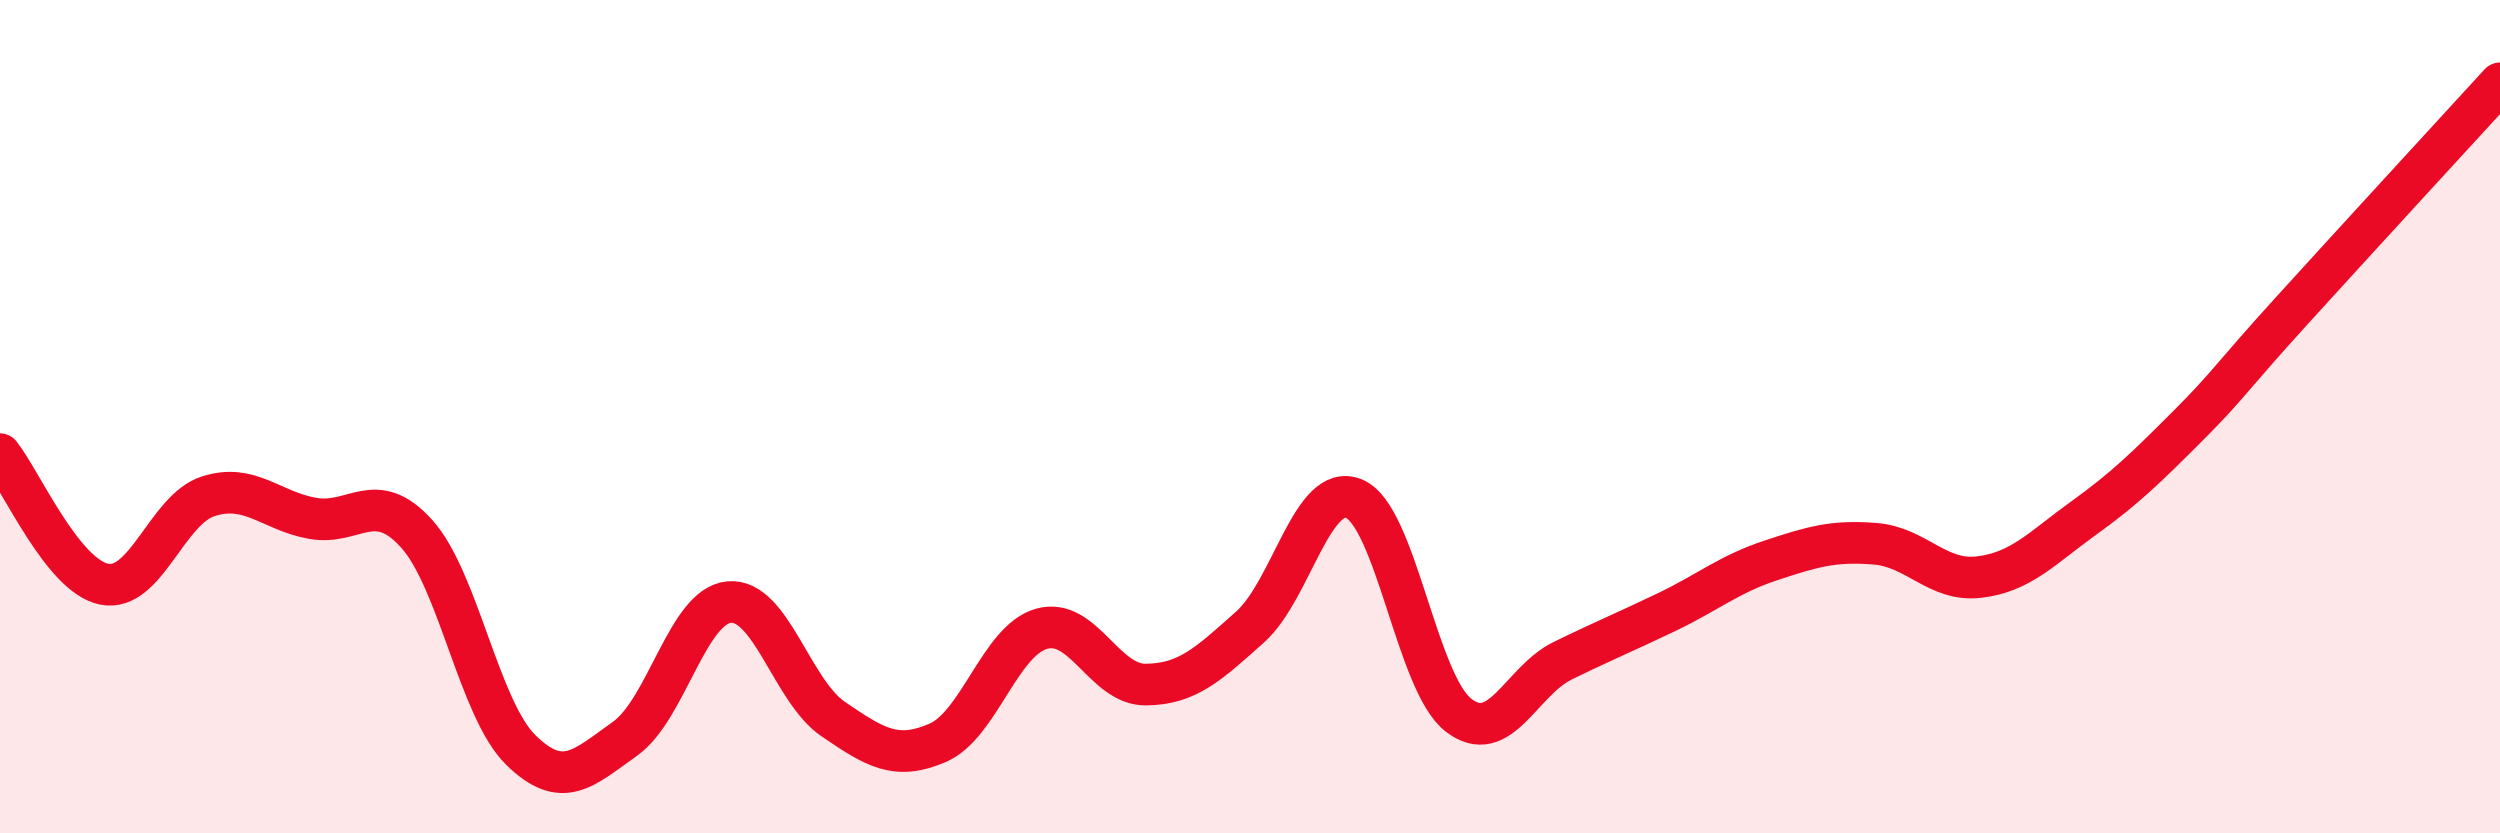
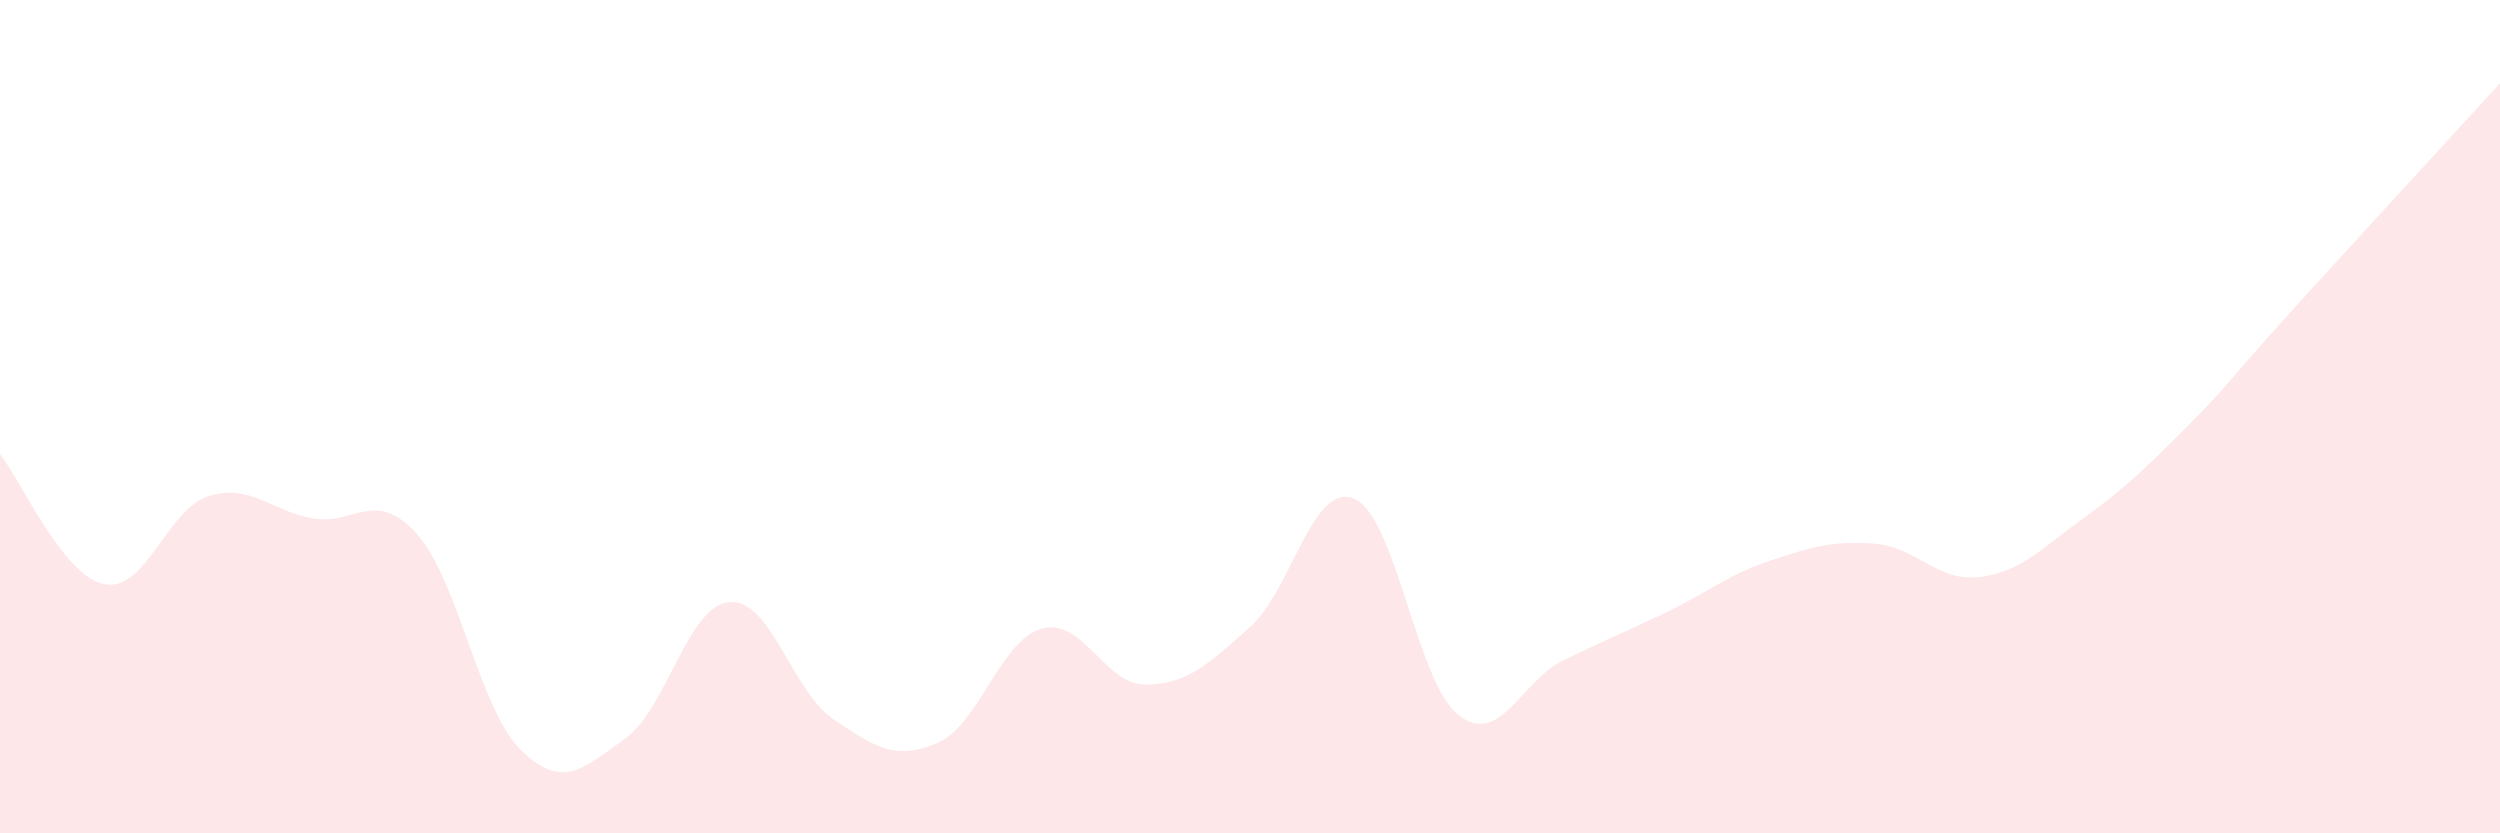
<svg xmlns="http://www.w3.org/2000/svg" width="60" height="20" viewBox="0 0 60 20">
  <path d="M 0,10.9 C 0.5,11.52 1.5,13.82 2.5,14.02 C 3.5,14.22 4,12.23 5,11.91 C 6,11.59 6.5,12.26 7.5,12.44 C 8.5,12.62 9,11.7 10,12.81 C 11,13.92 11.5,17.02 12.5,18 C 13.5,18.98 14,18.44 15,17.73 C 16,17.02 16.5,14.54 17.5,14.45 C 18.5,14.36 19,16.58 20,17.26 C 21,17.94 21.5,18.26 22.5,17.83 C 23.5,17.4 24,15.37 25,15.09 C 26,14.81 26.5,16.44 27.5,16.43 C 28.5,16.42 29,15.94 30,15.05 C 31,14.16 31.5,11.55 32.5,11.97 C 33.5,12.39 34,16.38 35,17.16 C 36,17.94 36.5,16.35 37.5,15.86 C 38.5,15.37 39,15.17 40,14.69 C 41,14.21 41.5,13.78 42.5,13.45 C 43.5,13.12 44,12.97 45,13.05 C 46,13.13 46.5,13.97 47.5,13.85 C 48.5,13.73 49,13.16 50,12.44 C 51,11.72 51.5,11.23 52.5,10.23 C 53.5,9.23 53.5,9.11 55,7.46 C 56.5,5.81 59,3.09 60,2L60 20L0 20Z" fill="#EB0A25" opacity="0.1" stroke-linecap="round" stroke-linejoin="round" />
-   <path d="M 0,10.9 C 0.5,11.52 1.5,13.82 2.5,14.02 C 3.5,14.22 4,12.23 5,11.91 C 6,11.59 6.5,12.26 7.5,12.44 C 8.5,12.62 9,11.7 10,12.81 C 11,13.92 11.5,17.02 12.5,18 C 13.5,18.98 14,18.44 15,17.73 C 16,17.02 16.5,14.54 17.5,14.45 C 18.5,14.36 19,16.58 20,17.26 C 21,17.94 21.5,18.26 22.5,17.83 C 23.5,17.4 24,15.37 25,15.09 C 26,14.81 26.5,16.44 27.5,16.43 C 28.5,16.42 29,15.94 30,15.05 C 31,14.16 31.5,11.55 32.5,11.97 C 33.5,12.39 34,16.38 35,17.16 C 36,17.94 36.5,16.35 37.5,15.86 C 38.5,15.37 39,15.17 40,14.69 C 41,14.21 41.5,13.78 42.5,13.45 C 43.5,13.12 44,12.97 45,13.05 C 46,13.13 46.5,13.97 47.5,13.85 C 48.5,13.73 49,13.16 50,12.44 C 51,11.72 51.5,11.23 52.5,10.23 C 53.5,9.23 53.5,9.11 55,7.46 C 56.5,5.81 59,3.09 60,2" stroke="#EB0A25" stroke-width="1" fill="none" stroke-linecap="round" stroke-linejoin="round" />
</svg>